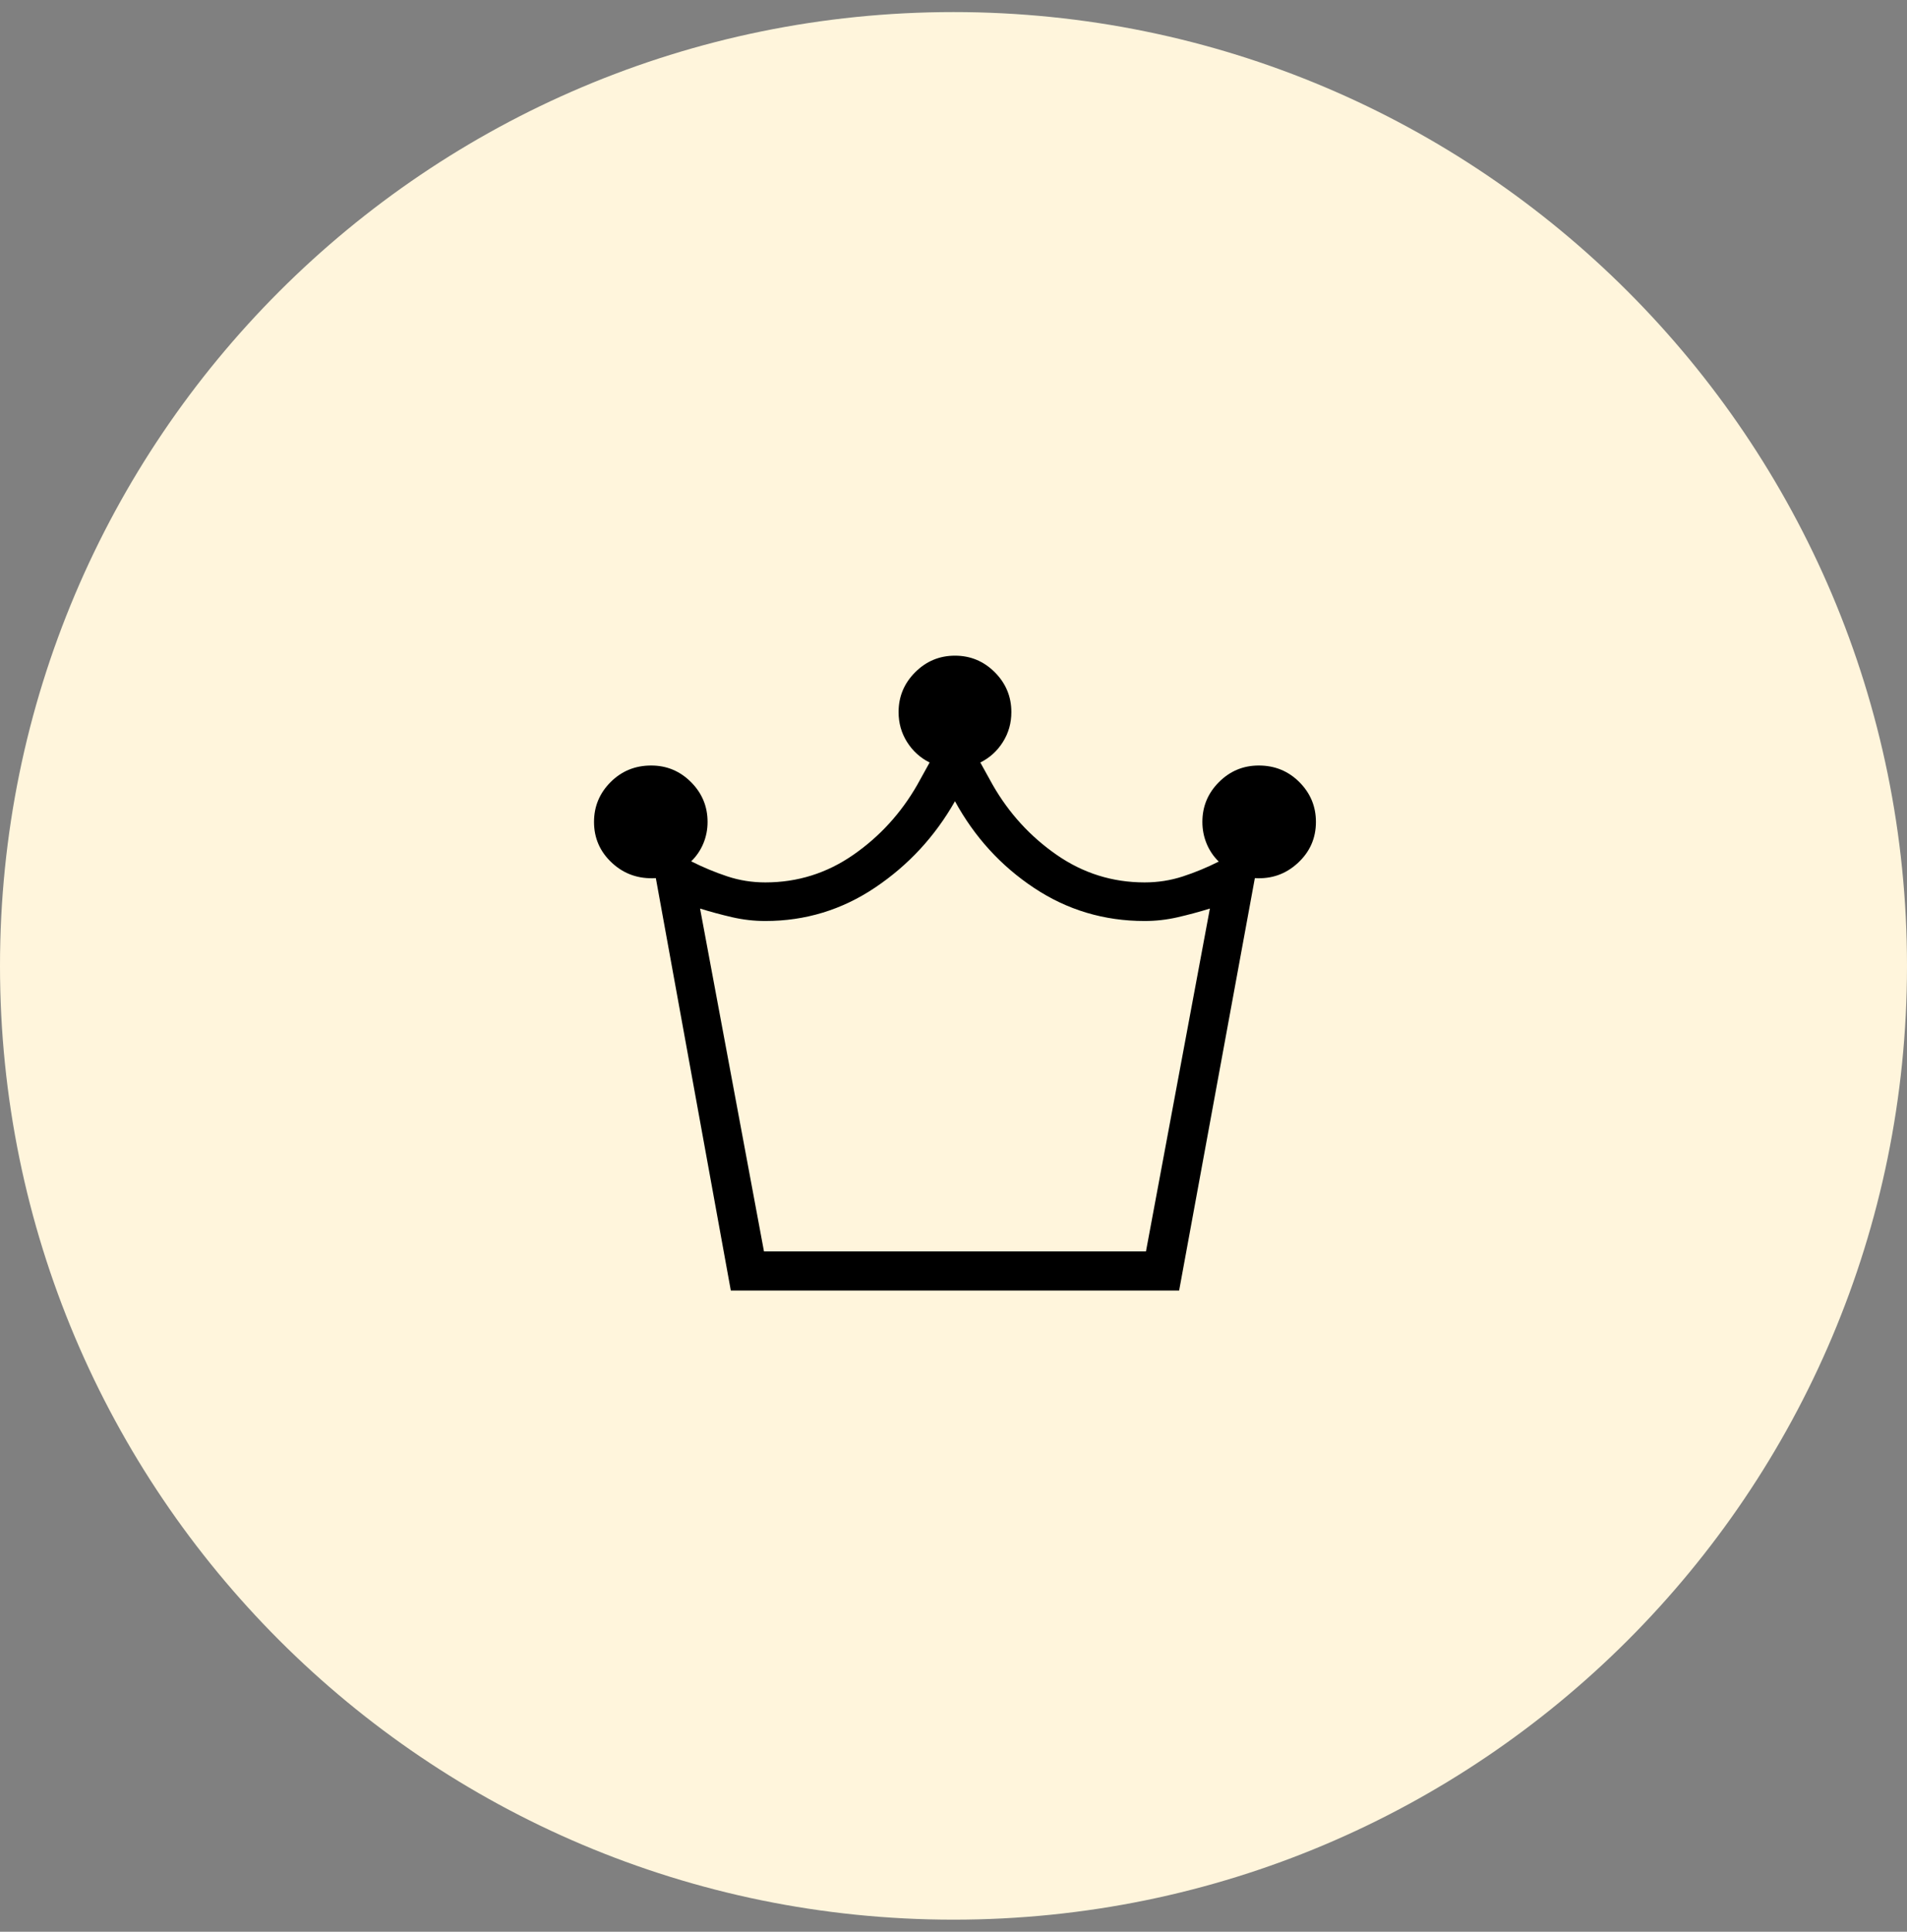
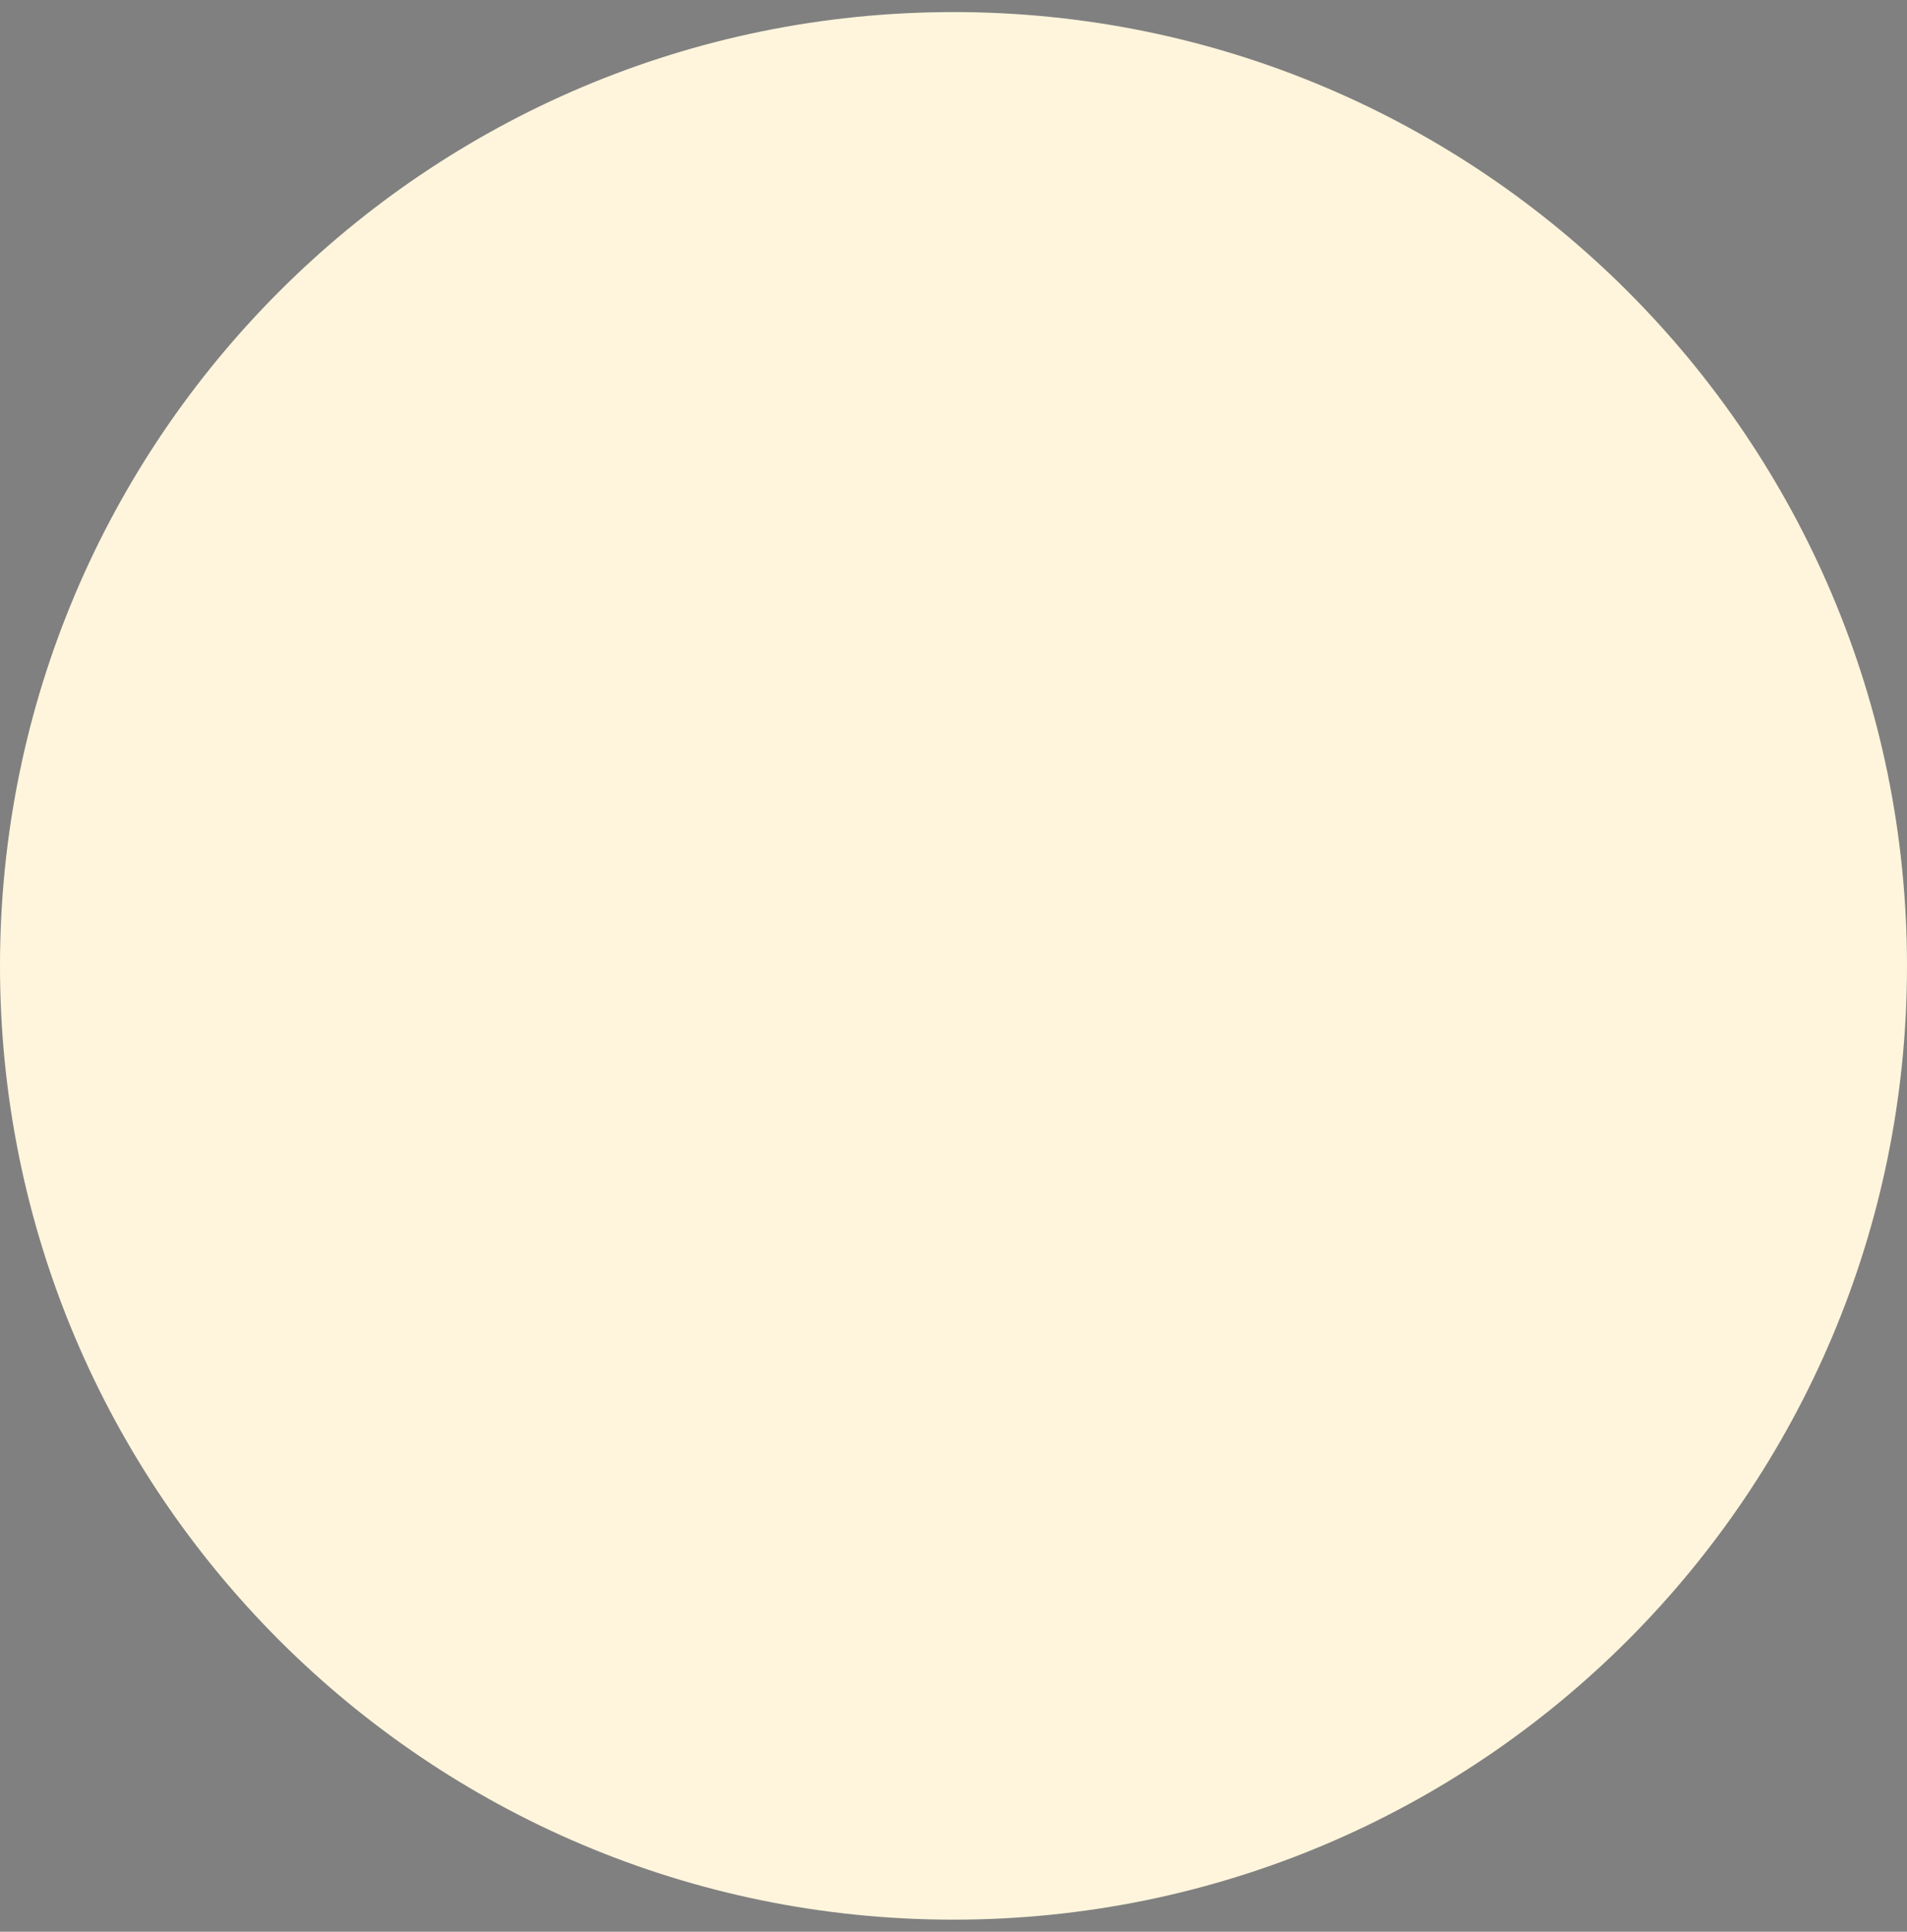
<svg xmlns="http://www.w3.org/2000/svg" width="79" height="80" viewBox="0 0 79 80" fill="none">
  <rect x="0" y="0" width="79" height="80" fill="#808080" stroke="none" />
  <path d="M0 40C0 18.185 17.685 0.5 39.5 0.5C61.315 0.5 79 18.185 79 40C79 61.815 61.315 79.5 39.5 79.5C17.685 79.5 0 61.815 0 40Z" fill="#FFF5DC" />
  <mask id="mask0_2448_534" style="mask-type:alpha" maskUnits="userSpaceOnUse" x="20" y="20" width="62" height="63">
    <rect x="20.195" y="20.695" width="61.804" height="61.804" fill="#D9D9D9" />
  </mask>
  <g mask="url(#mask0_2448_534)">
-     <path d="M30.275 53.446L27.169 36.366C26.461 36.409 25.857 36.201 25.358 35.74C24.858 35.279 24.608 34.712 24.608 34.039C24.608 33.397 24.837 32.847 25.295 32.389C25.753 31.931 26.313 31.703 26.976 31.703C27.618 31.703 28.167 31.931 28.625 32.389C29.083 32.847 29.312 33.397 29.312 34.039C29.312 34.354 29.253 34.653 29.135 34.936C29.016 35.218 28.849 35.463 28.633 35.671C29.123 35.918 29.62 36.125 30.124 36.292C30.627 36.46 31.154 36.544 31.705 36.544C33.038 36.544 34.252 36.163 35.348 35.403C36.443 34.643 37.326 33.677 37.997 32.506L38.511 31.578C38.123 31.385 37.811 31.102 37.577 30.731C37.342 30.359 37.225 29.945 37.225 29.491C37.225 28.849 37.454 28.299 37.912 27.841C38.37 27.383 38.919 27.154 39.561 27.154C40.203 27.154 40.753 27.383 41.211 27.841C41.668 28.299 41.897 28.849 41.897 29.491C41.897 29.945 41.78 30.359 41.545 30.731C41.311 31.102 40.999 31.385 40.611 31.578L41.125 32.506C41.796 33.677 42.679 34.643 43.774 35.403C44.87 36.163 46.084 36.544 47.417 36.544C47.968 36.544 48.495 36.461 48.998 36.297C49.502 36.133 49.999 35.928 50.489 35.681C50.273 35.473 50.106 35.226 49.987 34.941C49.869 34.655 49.81 34.354 49.81 34.039C49.81 33.397 50.039 32.847 50.497 32.389C50.955 31.931 51.505 31.703 52.146 31.703C52.809 31.703 53.369 31.931 53.827 32.389C54.285 32.847 54.514 33.397 54.514 34.039C54.514 34.712 54.264 35.279 53.764 35.74C53.265 36.201 52.672 36.409 51.984 36.366L48.847 53.446H30.275ZM31.649 51.826H47.473L50.121 37.627C49.679 37.764 49.233 37.884 48.785 37.987C48.336 38.09 47.88 38.142 47.417 38.142C45.737 38.142 44.21 37.685 42.835 36.771C41.46 35.857 40.369 34.661 39.561 33.182C38.733 34.64 37.631 35.831 36.256 36.755C34.881 37.679 33.364 38.142 31.705 38.142C31.242 38.142 30.786 38.09 30.337 37.987C29.889 37.884 29.443 37.764 29.001 37.627L31.649 51.826Z" fill="black" />
-   </g>
+     </g>
</svg>